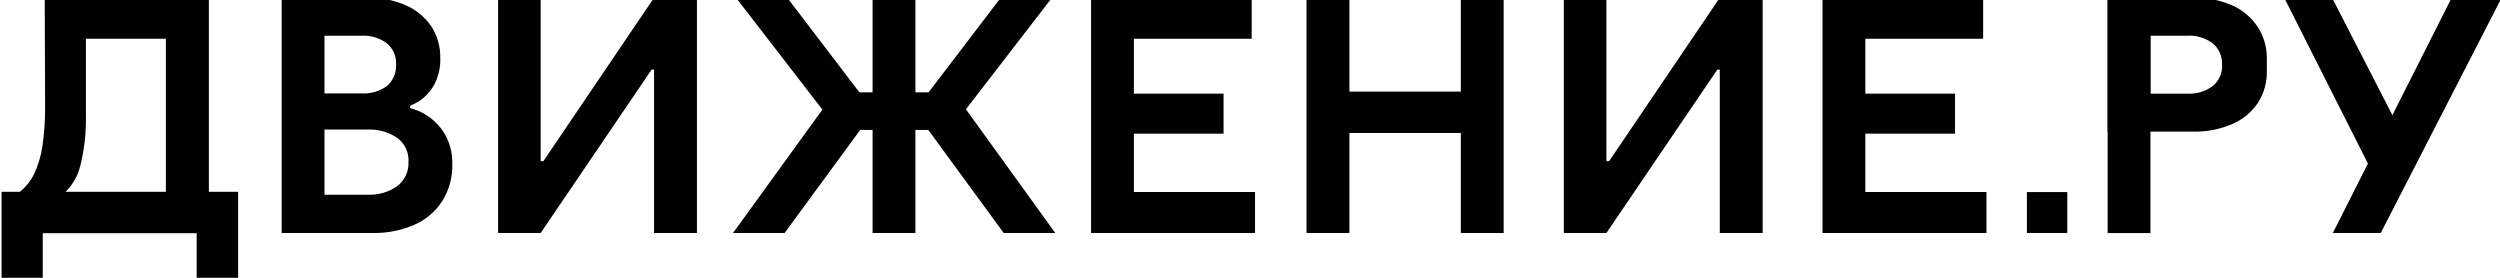
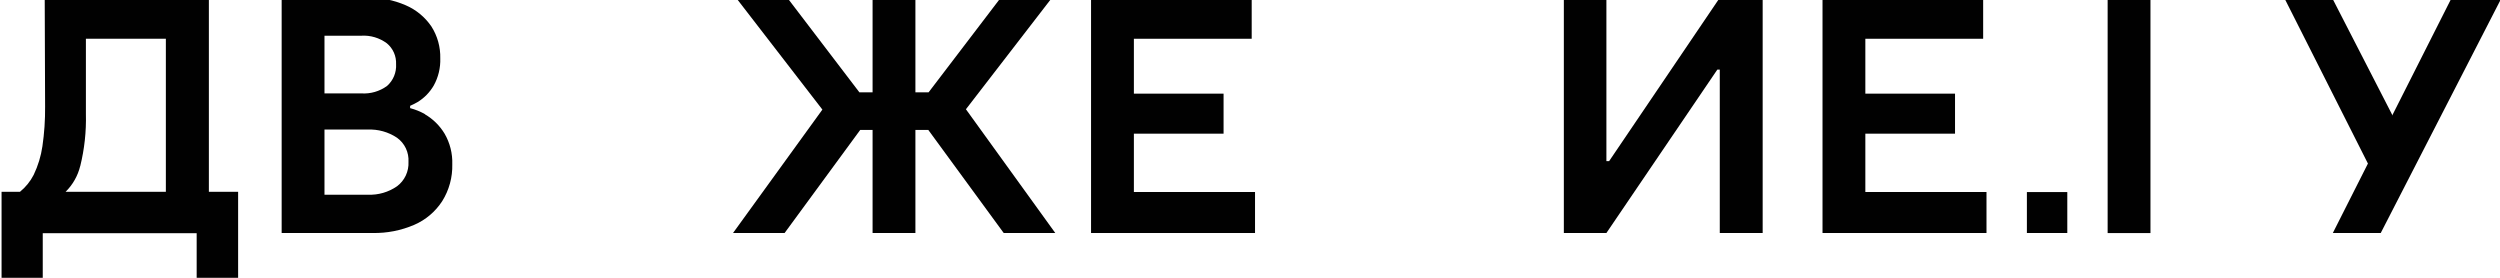
<svg xmlns="http://www.w3.org/2000/svg" width="270" height="30" viewBox="0 0 270 30" fill="none">
  <g clip-path="url(#clip0_6255_21097)">
    <path d="M22.558 -0.25H4.829L4.871 11.507C4.885 12.941 4.788 14.374 4.582 15.793C4.425 16.867 4.106 17.91 3.637 18.886C3.274 19.593 2.77 20.215 2.157 20.714H0.169V30.186H4.617V25.186H21.24V30.186H25.717V20.714H22.558V-0.25ZM8.664 17.95C9.12 16.108 9.326 14.212 9.277 12.314V4.186H17.913V20.714H7.085C7.857 19.953 8.404 18.988 8.664 17.929" fill="#010101" />
    <path d="M201.457 14.436H211.143V10.114H201.457V4.186H214.181V-0.243H196.832V25.165H214.541V20.736H201.457V14.436Z" fill="#010101" />
    <path d="M173.787 17.4H173.491V-0.243H168.895V25.165H173.491L185.475 7.514H185.736V25.165H190.368V-0.243H185.736L173.787 17.4Z" fill="#010101" />
-     <path d="M157.77 9.893H145.737V-0.243H141.105V25.165H145.737V14.364H157.77V25.165H162.395V-0.243H157.77V9.893Z" fill="#010101" />
    <path d="M45.935 12.35C45.419 12.053 44.867 11.828 44.293 11.679V11.429C44.565 11.31 44.831 11.176 45.089 11.029C45.814 10.59 46.417 9.973 46.844 9.236C47.34 8.344 47.584 7.33 47.55 6.307C47.58 5.086 47.246 3.883 46.591 2.857C45.902 1.846 44.943 1.053 43.827 0.572C42.492 -0.008 41.05 -0.291 39.597 -0.257H30.419V25.164H40.246C41.785 25.194 43.313 24.894 44.73 24.286C45.968 23.754 47.023 22.861 47.761 21.721C48.505 20.532 48.883 19.144 48.847 17.736C48.884 16.578 48.595 15.434 48.015 14.436C47.495 13.571 46.767 12.854 45.9 12.35M35.044 3.857H39.02C40.007 3.795 40.985 4.086 41.783 4.679C42.11 4.949 42.37 5.294 42.543 5.684C42.715 6.075 42.795 6.501 42.777 6.929C42.803 7.371 42.728 7.814 42.558 8.223C42.388 8.632 42.128 8.995 41.797 9.286C40.99 9.87 40.009 10.153 39.02 10.086H35.044V3.857ZM42.883 20.114C41.959 20.755 40.856 21.075 39.739 21.029H35.044V13.993H39.703C40.829 13.941 41.942 14.251 42.883 14.879C43.289 15.171 43.615 15.562 43.831 16.017C44.047 16.472 44.145 16.975 44.116 17.479C44.141 17.987 44.041 18.494 43.826 18.954C43.611 19.413 43.287 19.812 42.883 20.114Z" fill="#010101" />
-     <path d="M58.688 17.4H58.392V-0.243H53.795V25.165H58.392L70.376 7.514H70.637V25.165H75.269V-0.243H70.637L58.688 17.4Z" fill="#010101" />
    <path d="M122.459 14.436H132.145V10.114H122.459V4.186H135.183V-0.243H117.834V25.165H135.543V20.736H122.459V14.436Z" fill="#010101" />
    <path d="M113.611 -0.243H108.077L100.288 9.972H98.864V-0.243H94.239V9.972H92.815L85.025 -0.243H79.491L88.818 11.836L79.167 25.165H84.736L92.9 14.036H94.239V25.165H98.864V14.036H100.259L108.402 25.165H113.971L104.32 11.8L113.611 -0.243Z" fill="#010101" />
    <path d="M232.25 -0.243H227.625V25.172H232.25V-0.243Z" fill="#010101" />
-     <path d="M243.797 2.857C243.113 1.839 242.154 1.042 241.033 0.564C239.697 -0.01 238.255 -0.29 236.804 -0.257H227.625V6.986V14.214H236.867C238.318 14.248 239.76 13.967 241.097 13.393C242.217 12.915 243.177 12.119 243.86 11.1C244.51 10.088 244.844 8.9 244.819 7.693V6.264C244.826 5.05 244.469 3.862 243.797 2.857ZM239.99 7.021C240.007 7.452 239.925 7.881 239.75 8.274C239.575 8.668 239.312 9.014 238.982 9.286C238.183 9.883 237.202 10.176 236.211 10.114H232.242V6.986V3.857H236.211C237.202 3.795 238.183 4.089 238.982 4.686C239.308 4.958 239.567 5.302 239.739 5.693C239.912 6.083 239.993 6.508 239.976 6.936L239.99 7.021Z" fill="#010101" />
    <path d="M264.783 -0.243L251.946 25.165H257.12L270.176 -0.243H264.783Z" fill="#010101" />
    <path d="M257.247 20.657L246.694 -0.243H251.861L260.271 16.122L257.247 20.657Z" fill="#010101" />
    <path d="M223.268 20.743H218.904V25.164H223.268V20.743Z" fill="#010101" />
  </g>
  <defs>
    <clipPath id="clip0_6255_21097">
      <rect width="270" height="30" fill="white" />
    </clipPath>
  </defs>
</svg>